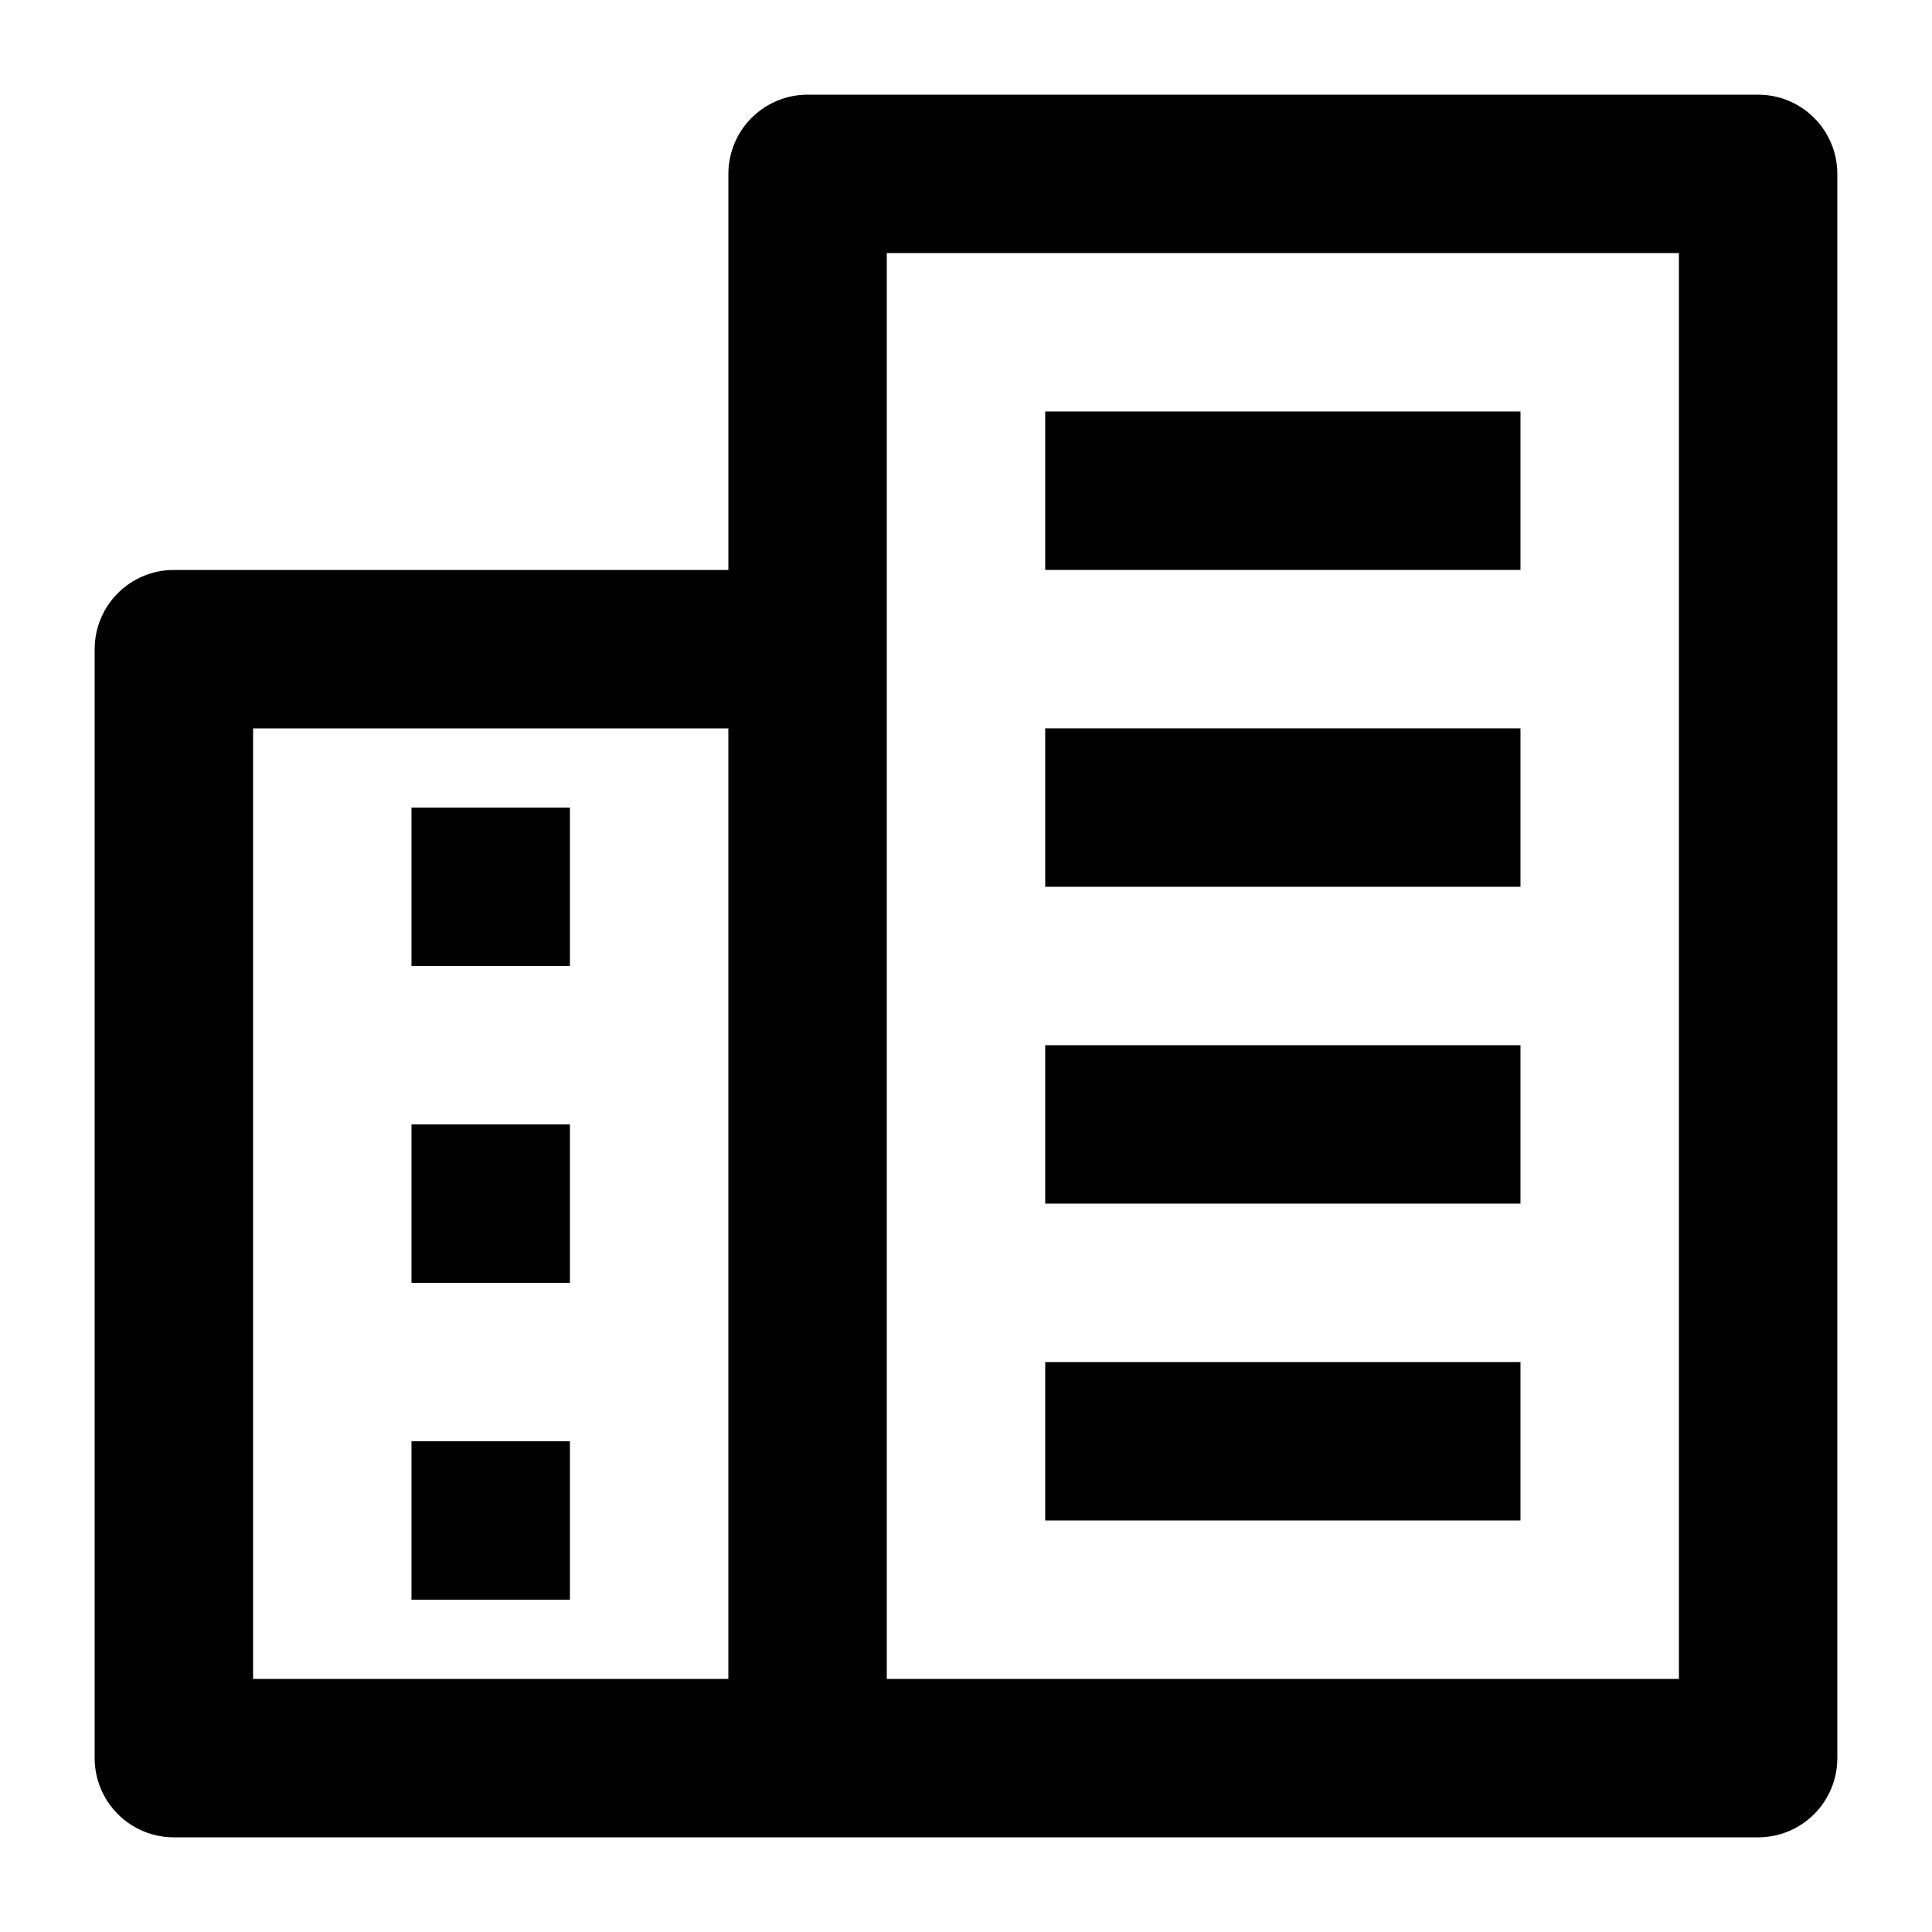
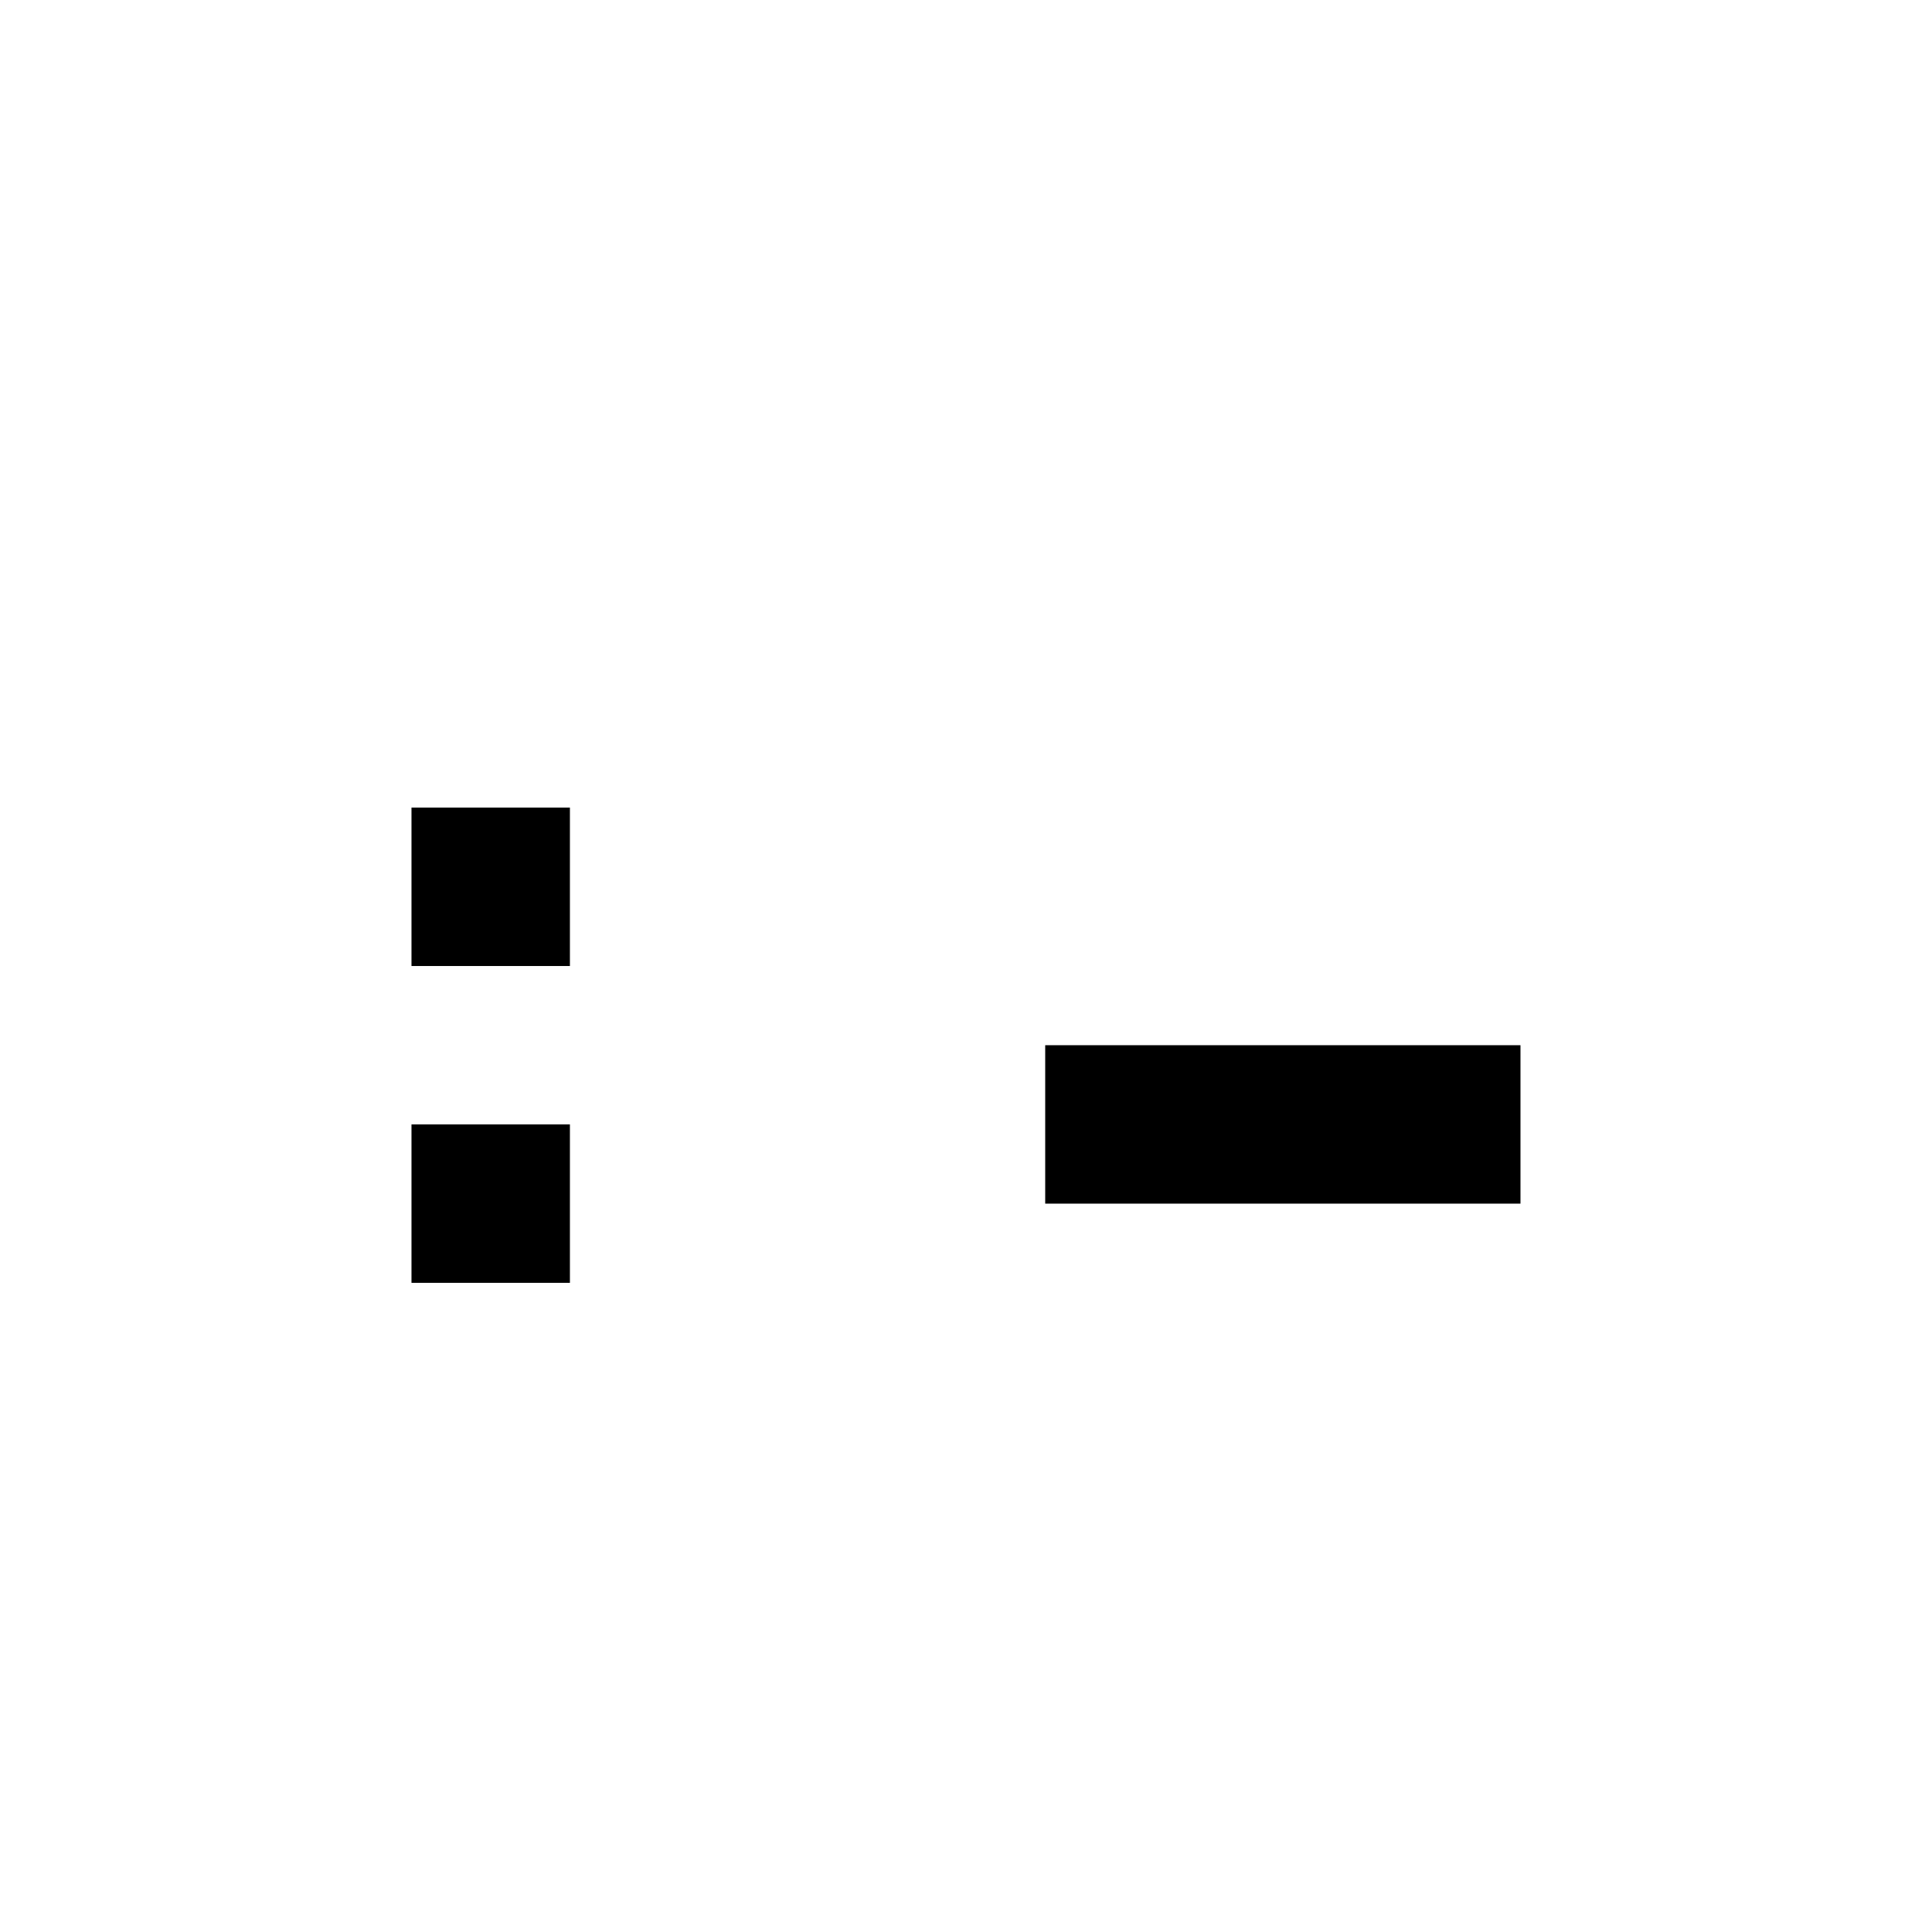
<svg xmlns="http://www.w3.org/2000/svg" fill="#000000" width="800px" height="800px" version="1.1" viewBox="144 144 512 512">
  <g>
-     <path d="m609.92 169.09h-251.9c-5.57 0-10.906 2.211-14.844 6.148s-6.148 9.277-6.148 14.844v104.96h-146.95c-5.566 0-10.906 2.211-14.844 6.148s-6.148 9.273-6.148 14.844v293.89c0 5.57 2.211 10.906 6.148 14.844s9.277 6.148 14.844 6.148h419.84c5.57 0 10.906-2.211 14.844-6.148s6.148-9.273 6.148-14.844v-419.84c0-5.566-2.211-10.906-6.148-14.844s-9.273-6.148-14.844-6.148zm-398.85 167.94h125.95v251.9h-125.95zm377.86 251.9h-209.92v-377.86h209.92z" />
-     <path d="m420.99 253.05h125.95v41.984h-125.95z" />
-     <path d="m420.99 337.02h125.95v41.984h-125.95z" />
    <path d="m420.99 420.99h125.95v41.984h-125.95z" />
-     <path d="m420.99 504.96h125.95v41.984h-125.95z" />
    <path d="m253.05 358.02h41.984v41.984h-41.984z" />
    <path d="m253.05 441.98h41.984v41.984h-41.984z" />
-     <path d="m253.05 525.95h41.984v41.984h-41.984z" />
  </g>
</svg>